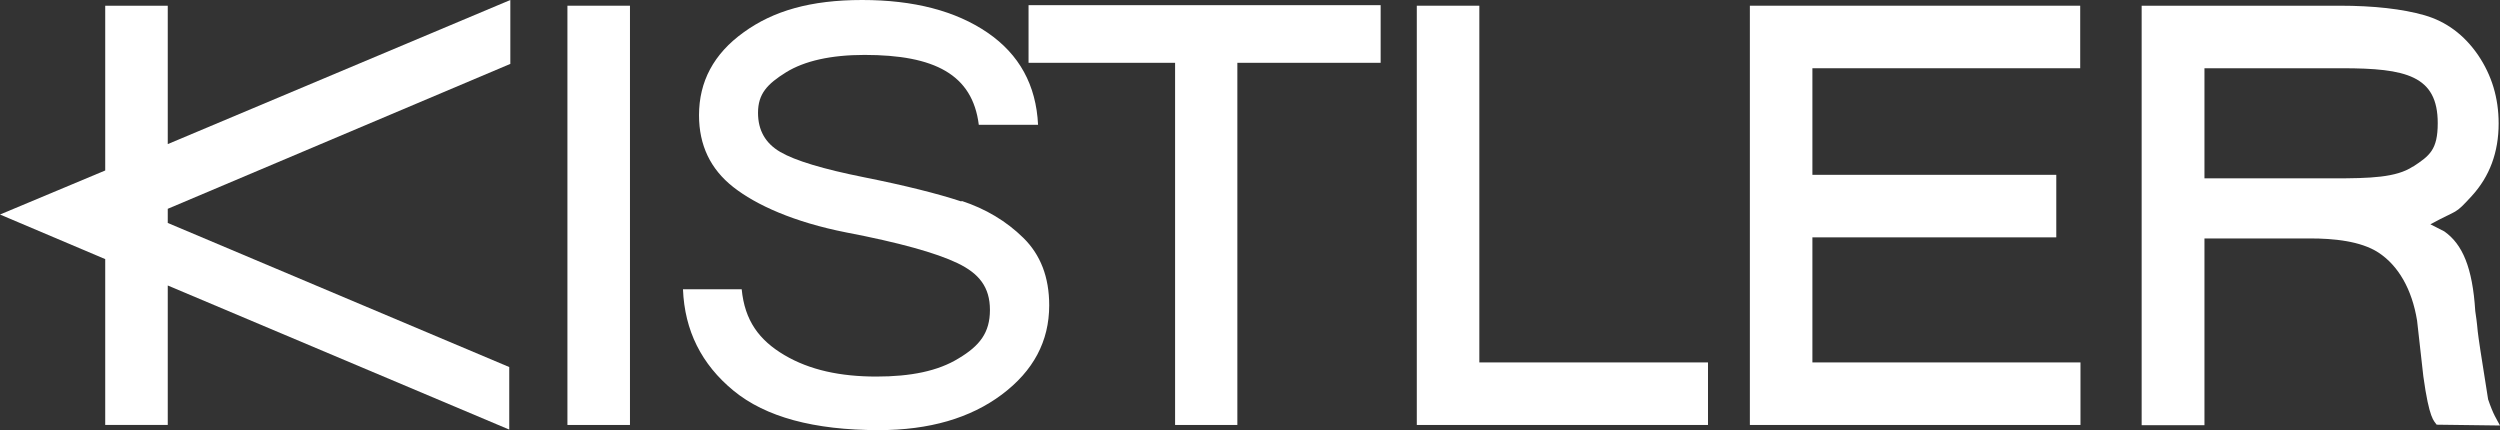
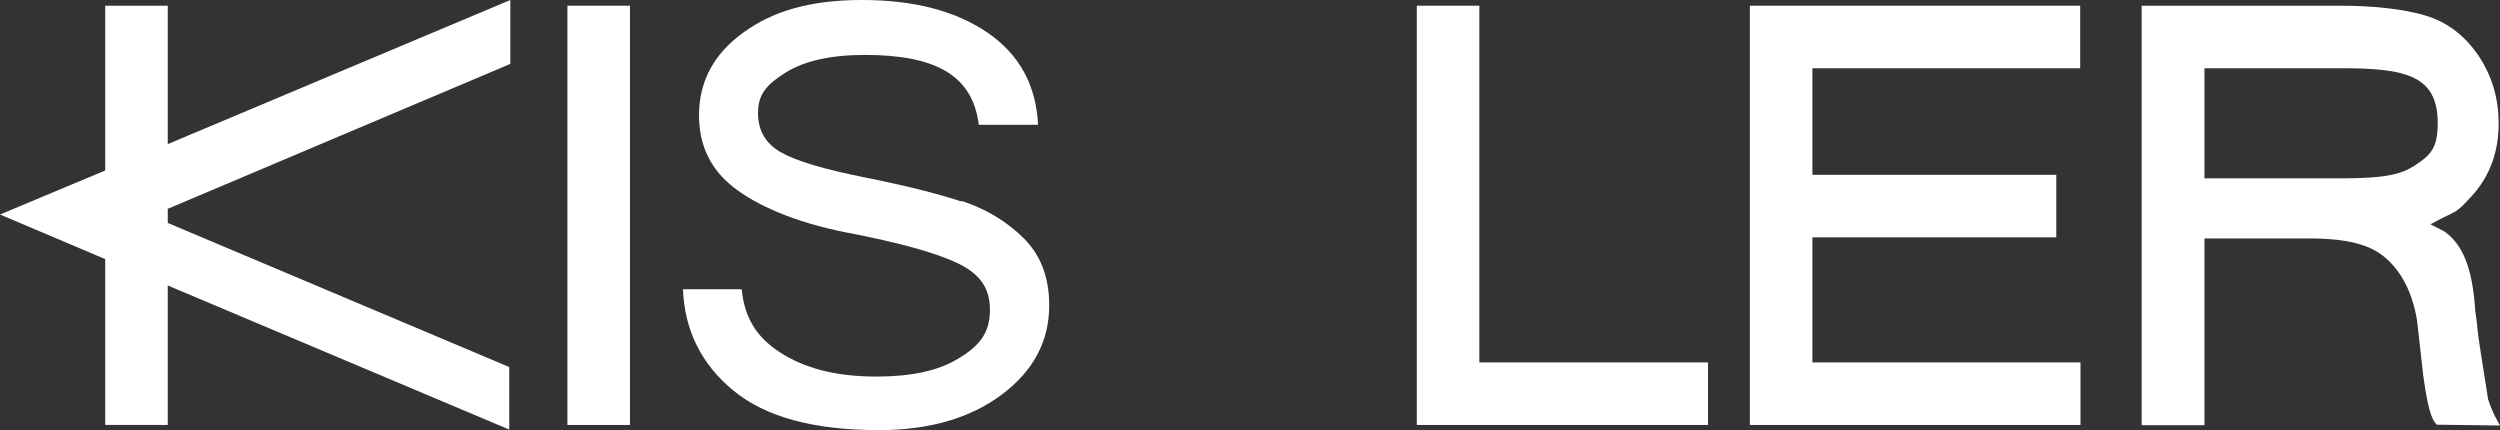
<svg xmlns="http://www.w3.org/2000/svg" id="Layer_2" data-name="Layer 2" viewBox="0 0 91.95 15.83">
  <rect x="0" y="0" width="91.95" height="15.83" fill="#333333" stroke="none" />
  <defs>
    <style>
      .cls-1 {
        fill: #fff;
      }
    </style>
  </defs>
  <g id="Layer_1-2" data-name="Layer 1">
    <g>
      <polygon class="cls-1" points="6.17 .21 3.87 .21 3.87 6.27 0 7.89 3.87 9.53 3.87 15.63 6.17 15.63 6.17 10.5 18.73 15.8 18.73 13.5 6.17 8.2 6.17 7.68 18.77 2.35 18.77 0 18.77 0 6.17 5.3 6.17 .21" />
      <rect class="cls-1" x="20.87" y=".21" width="2.3" height="15.42" />
-       <polygon class="cls-1" points="37.83 2.31 43.22 2.31 43.22 15.63 45.51 15.63 45.51 2.31 50.78 2.31 50.78 .19 37.83 .19 37.83 2.31" />
      <polygon class="cls-1" points="54.41 .21 52.11 .21 52.11 15.63 54.41 15.63 54.41 15.63 62.82 15.63 62.82 13.33 54.41 13.33 54.41 .21" />
      <polygon class="cls-1" points="66.66 8.73 75.63 8.73 75.63 6.43 66.66 6.43 66.66 2.51 76.51 2.51 76.51 .21 66.66 .21 66.66 .21 64.36 .21 64.36 15.63 66.66 15.63 66.66 15.63 76.52 15.63 76.52 13.33 66.66 13.33 66.66 8.73" />
      <path class="cls-1" d="M91.51,14.67c-.54-3.36-.31-2.15-.47-3.23-.1-1.6-.47-2.46-1.14-2.93l-.51-.26c1.06-.58.86-.32,1.52-1.04.66-.72.99-1.61.99-2.67,0-.93-.25-1.77-.76-2.52-.51-.74-1.17-1.23-1.97-1.46-.81-.23-1.85-.35-3.12-.35h-7.28v15.43h2.31v-6.87h3.89c.84,0,1.85.09,2.51.52.73.48,1.23,1.34,1.42,2.5l.23,2.05c.22,1.59.39,1.63.49,1.78l2.33.03h0s0,0,0,0h0c-.13-.25-.24-.38-.44-.97ZM88.74,6.13c-.61.4-1.56.43-2.91.43h-4.75V2.51h5.06c2.35,0,3.52.27,3.52,2.02,0,.98-.3,1.2-.91,1.6Z" />
      <path class="cls-1" d="M35.36,7.41c-.88-.29-2.08-.59-3.58-.89-1.5-.3-2.53-.61-3.08-.93-.55-.32-.82-.8-.82-1.44,0-.7.34-1.06,1.03-1.49.68-.42,1.65-.64,2.89-.64,2.57,0,3.97.72,4.2,2.57h2.18c-.07-1.46-.69-2.59-1.86-3.39-1.17-.8-2.71-1.2-4.61-1.2s-3.27.4-4.36,1.19c-1.1.79-1.64,1.81-1.64,3.05,0,1.1.42,1.98,1.26,2.64.84.66,2.23,1.29,4.16,1.67,1.93.37,3.3.75,4.09,1.13s1.19.88,1.19,1.72-.38,1.32-1.15,1.78c-.76.47-1.77.67-3.03.67-1.32,0-2.45-.24-3.38-.79-.93-.55-1.46-1.27-1.57-2.42h-2.16c.06,1.52.68,2.76,1.86,3.73,1.18.97,2.96,1.45,5.34,1.45,1.86,0,3.37-.44,4.53-1.31,1.16-.87,1.74-1.96,1.74-3.28,0-1.04-.32-1.86-.95-2.48-.63-.62-1.39-1.07-2.27-1.36Z" />
    </g>
  </g>
</svg>